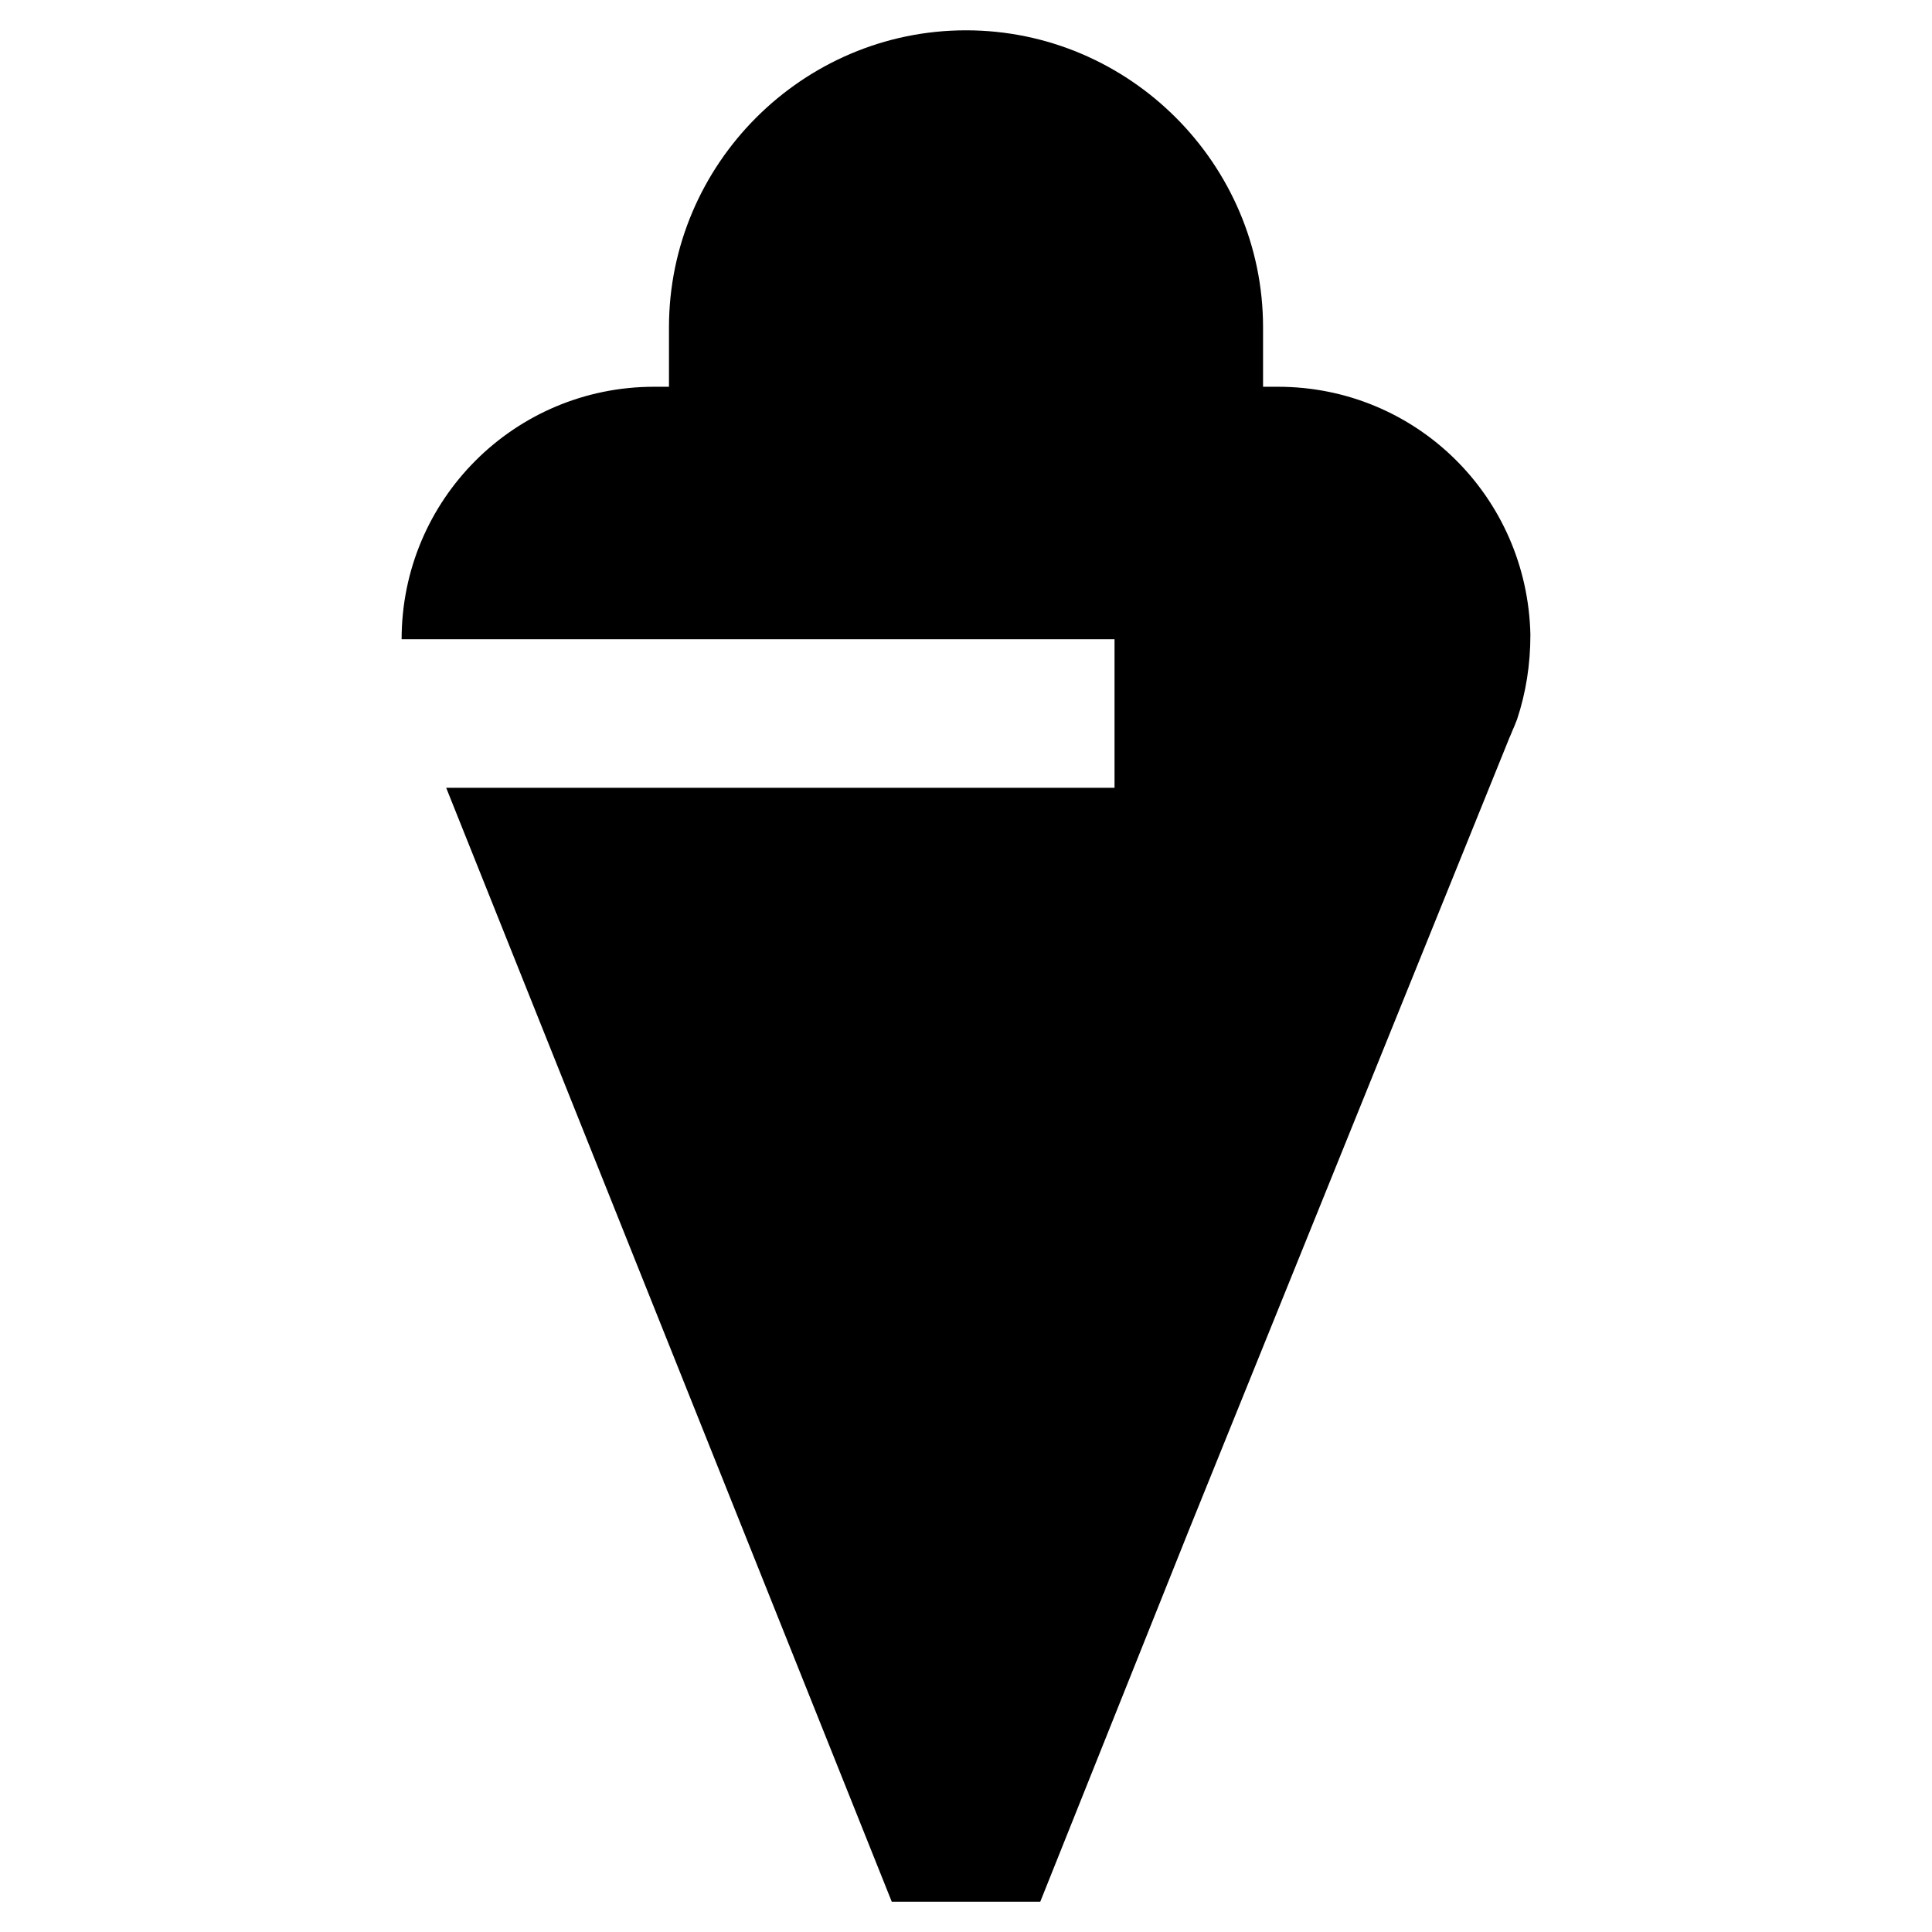
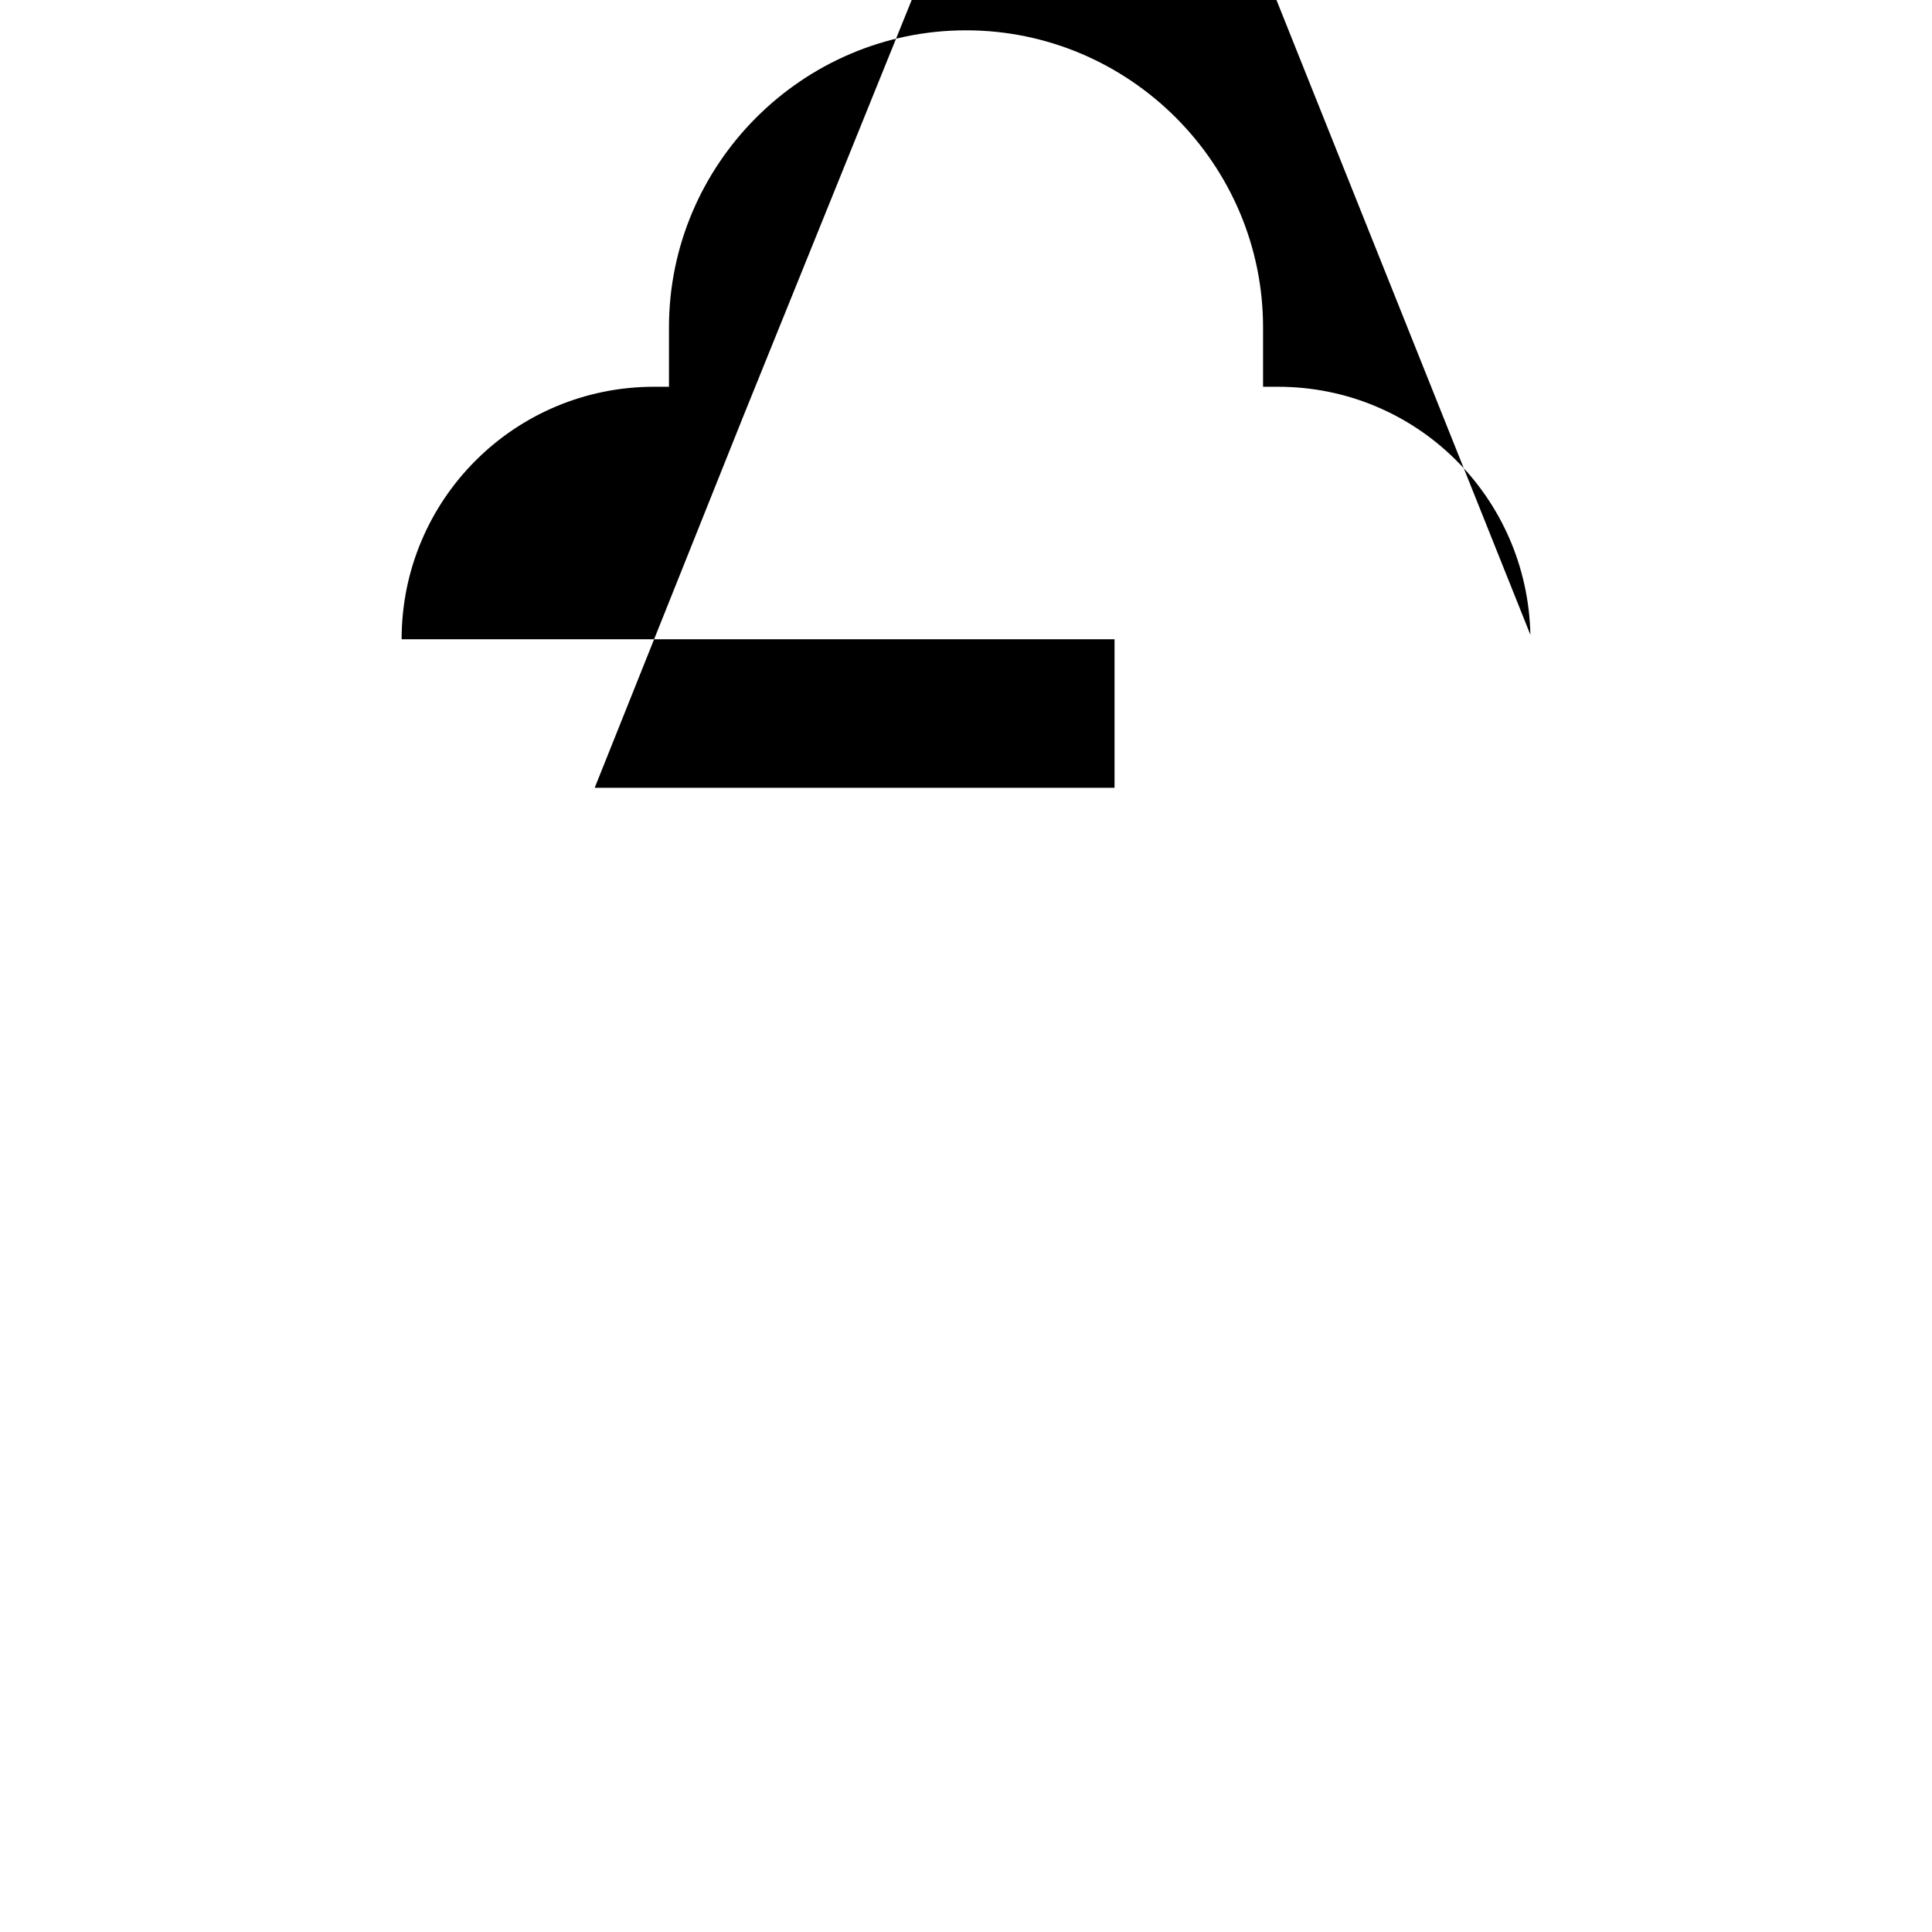
<svg xmlns="http://www.w3.org/2000/svg" fill="#000000" width="800px" height="800px" version="1.1" viewBox="144 144 512 512">
-   <path d="m549.57 312.23c-0.785-36.605-30.309-65.734-66.91-65.734h-3.938v-15.742c0-43.297-35.426-78.719-78.719-78.719-43.297 0-78.719 35.426-78.719 78.719v15.742h-3.938c-37 0-66.914 29.914-66.914 66.914h188.93v39.359h-177.12l118.08 295.2h39.359l39.359-98.398 85.02-210.18c0.395-0.789 0.789-1.969 1.18-2.754l0.789-1.969c2.359-7.086 3.539-14.562 3.539-22.434z" />
+   <path d="m549.57 312.23c-0.785-36.605-30.309-65.734-66.91-65.734h-3.938v-15.742c0-43.297-35.426-78.719-78.719-78.719-43.297 0-78.719 35.426-78.719 78.719v15.742h-3.938c-37 0-66.914 29.914-66.914 66.914h188.93v39.359h-177.12h39.359l39.359-98.398 85.02-210.18c0.395-0.789 0.789-1.969 1.18-2.754l0.789-1.969c2.359-7.086 3.539-14.562 3.539-22.434z" />
</svg>